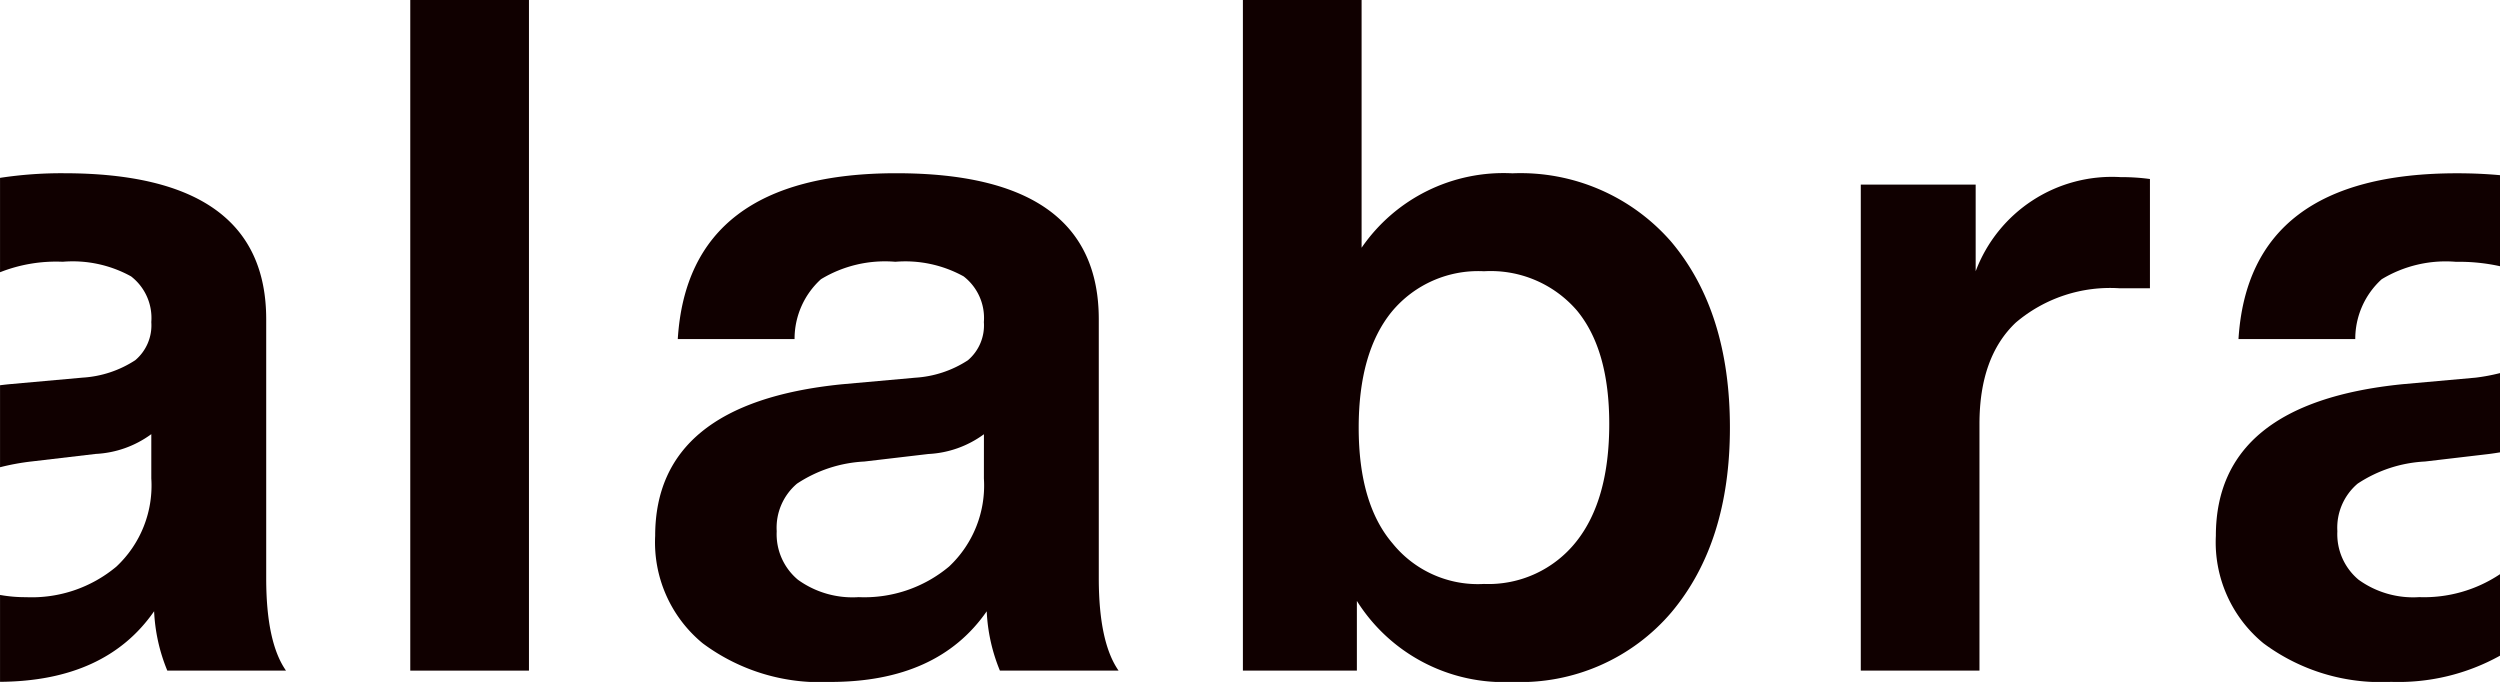
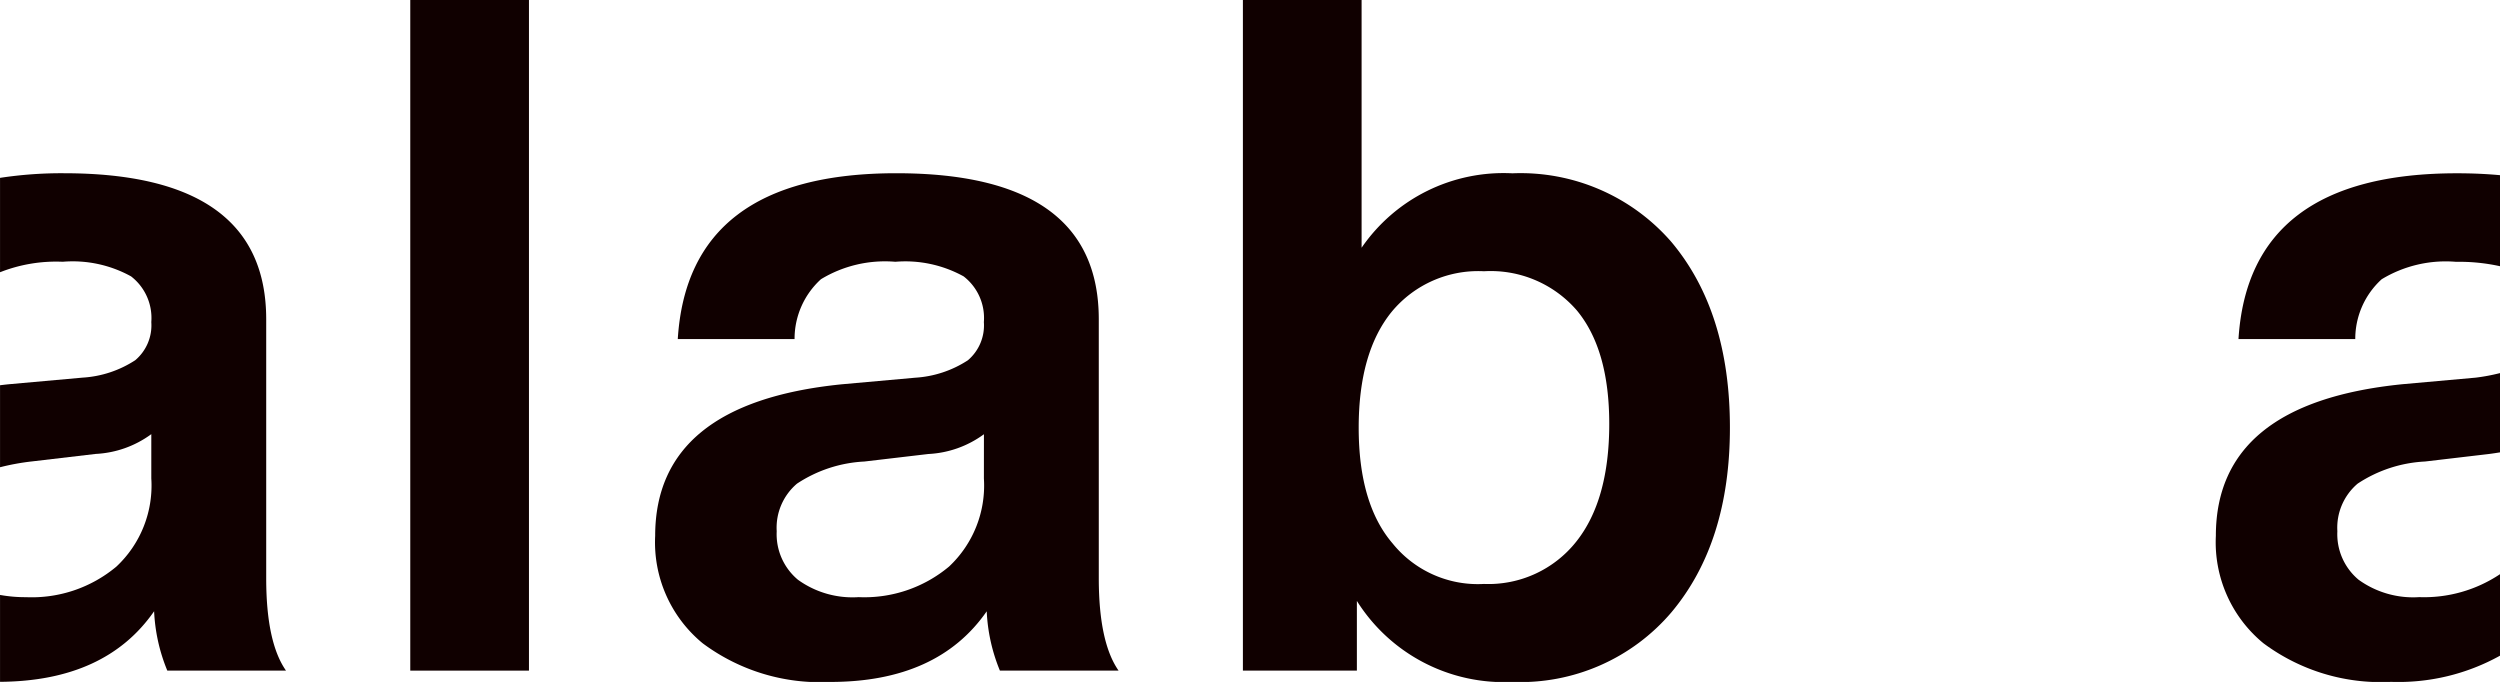
<svg xmlns="http://www.w3.org/2000/svg" width="154.025" height="42.014" viewBox="0 0 154.025 42.014">
  <g id="logo" transform="translate(-23.648 -175.171)">
    <path id="Trazado_5" data-name="Trazado 5" d="M67.391,175.171v41.317h7.022v-4.294a10.7,10.7,0,0,0,9.576,4.991,12.22,12.22,0,0,0,9.807-4.294q3.6-4.293,3.6-11.373,0-7.14-3.6-11.433a12.3,12.3,0,0,0-9.807-4.236,10.607,10.607,0,0,0-9.285,4.585V175.171Zm9.169,19.207a6.92,6.92,0,0,1,5.686-2.495,7.015,7.015,0,0,1,5.716,2.409q2,2.408,2,6.992,0,4.7-2.031,7.254a6.9,6.9,0,0,1-5.688,2.61,6.751,6.751,0,0,1-5.628-2.495q-2.09-2.437-2.09-7.137Q74.528,196.875,76.56,194.378Z" transform="translate(32.832 0)" fill="#100000" />
    <path id="Trazado_6" data-name="Trazado 6" d="M30.82,205.5a8.124,8.124,0,0,1-5.57,1.885,8.707,8.707,0,0,1-1.6-.138V212.6q6.507-.045,9.493-4.348a10.823,10.823,0,0,0,.812,3.655h7.312q-1.218-1.741-1.218-5.686V190.266q0-9-12.476-9a25.164,25.164,0,0,0-3.923.285v5.815a9.409,9.409,0,0,1,3.865-.646,7.429,7.429,0,0,1,4.207.9,3.238,3.238,0,0,1,1.248,2.815,2.815,2.815,0,0,1-.987,2.349,6.67,6.67,0,0,1-3.249,1.075l-4.527.406c-.189.019-.373.04-.557.063v5.052a14.529,14.529,0,0,1,1.95-.357l3.946-.464a6.307,6.307,0,0,0,3.424-1.218v2.727A6.839,6.839,0,0,1,30.82,205.5Z" transform="translate(0 4.578)" fill="#100000" />
-     <path id="Trazado_7" data-name="Trazado 7" d="M89.137,181.867V211.81h7.312v-15.2q0-4.12,2.234-6.239a8.968,8.968,0,0,1,6.412-2.116h1.857v-6.733a12.87,12.87,0,0,0-1.8-.116,8.968,8.968,0,0,0-8.937,5.8v-5.339Z" transform="translate(49.154 4.678)" fill="#100000" />
    <path id="Trazado_8" data-name="Trazado 8" d="M102.43,191.484h7.195a4.969,4.969,0,0,1,1.625-3.685,7.611,7.611,0,0,1,4.585-1.075,11.623,11.623,0,0,1,2.708.271v-5.609c-.832-.077-1.712-.117-2.65-.117Q103.067,181.27,102.43,191.484Z" transform="translate(59.131 4.578)" fill="#100000" />
    <path id="Trazado_9" data-name="Trazado 9" d="M119.14,200.689a8.41,8.41,0,0,1-4.972,1.414,5.741,5.741,0,0,1-3.743-1.073,3.655,3.655,0,0,1-1.306-2.988,3.557,3.557,0,0,1,1.248-2.93,8.257,8.257,0,0,1,4.149-1.364l3.946-.464c.236-.03.46-.065.677-.1V188.3a11.888,11.888,0,0,1-1.49.28l-4.527.406q-11.488,1.161-11.489,9.343a8.049,8.049,0,0,0,2.93,6.615,12.106,12.106,0,0,0,7.864,2.379,12.879,12.879,0,0,0,6.712-1.612Z" transform="translate(58.534 9.857)" fill="#100000" />
    <path id="Trazado_10" data-name="Trazado 10" d="M65.973,192.789a6.678,6.678,0,0,1-3.251,1.075l-4.525.406q-11.491,1.161-11.491,9.343a8.049,8.049,0,0,0,2.93,6.615,12.106,12.106,0,0,0,7.864,2.379q6.615,0,9.633-4.352a10.823,10.823,0,0,0,.812,3.655h7.312q-1.218-1.741-1.22-5.686V190.266q0-9-12.476-9-12.825,0-13.462,10.215h7.195a4.964,4.964,0,0,1,1.626-3.685,7.6,7.6,0,0,1,4.583-1.075,7.435,7.435,0,0,1,4.208.9,3.237,3.237,0,0,1,1.246,2.815A2.819,2.819,0,0,1,65.973,192.789Zm.986,7.284a6.838,6.838,0,0,1-2.146,5.425,8.129,8.129,0,0,1-5.572,1.885A5.745,5.745,0,0,1,55.5,206.31a3.655,3.655,0,0,1-1.306-2.988,3.562,3.562,0,0,1,1.248-2.93,8.257,8.257,0,0,1,4.149-1.364l3.946-.464a6.3,6.3,0,0,0,3.424-1.218Z" transform="translate(17.307 4.578)" fill="#100000" />
    <rect id="Rectángulo_8" data-name="Rectángulo 8" width="7.312" height="41.317" transform="translate(48.925 175.171)" fill="#100000" />
  </g>
</svg>